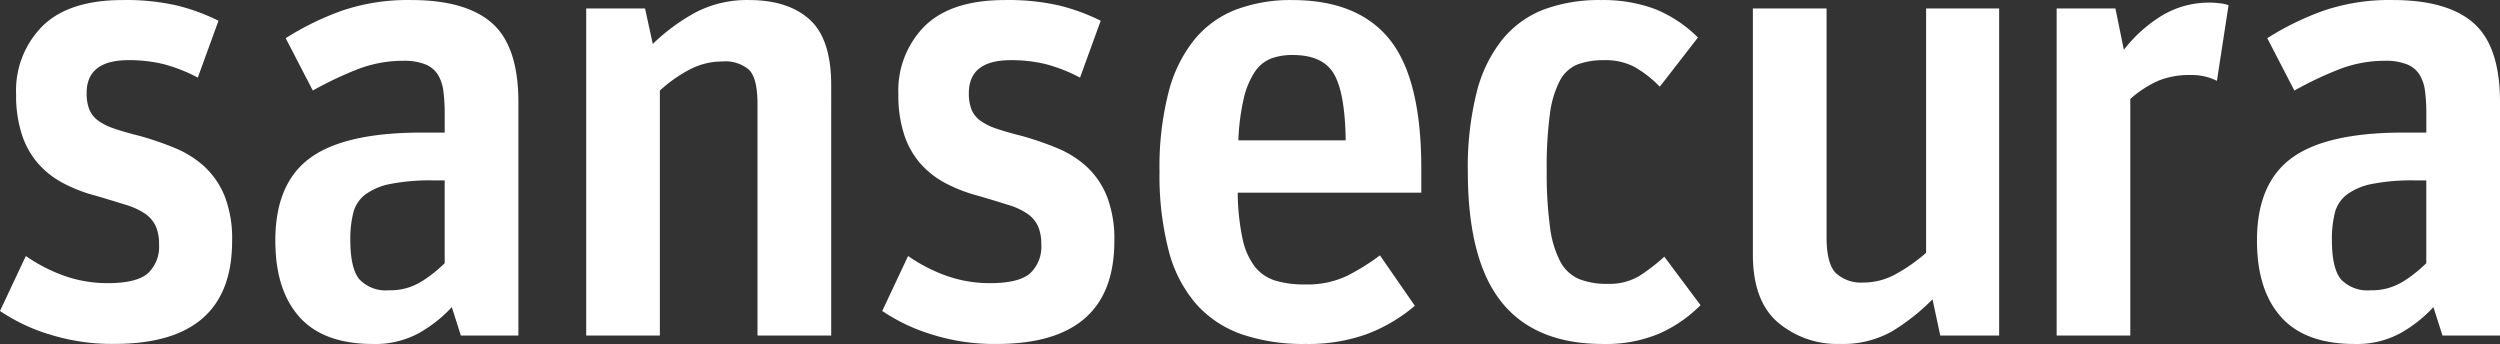
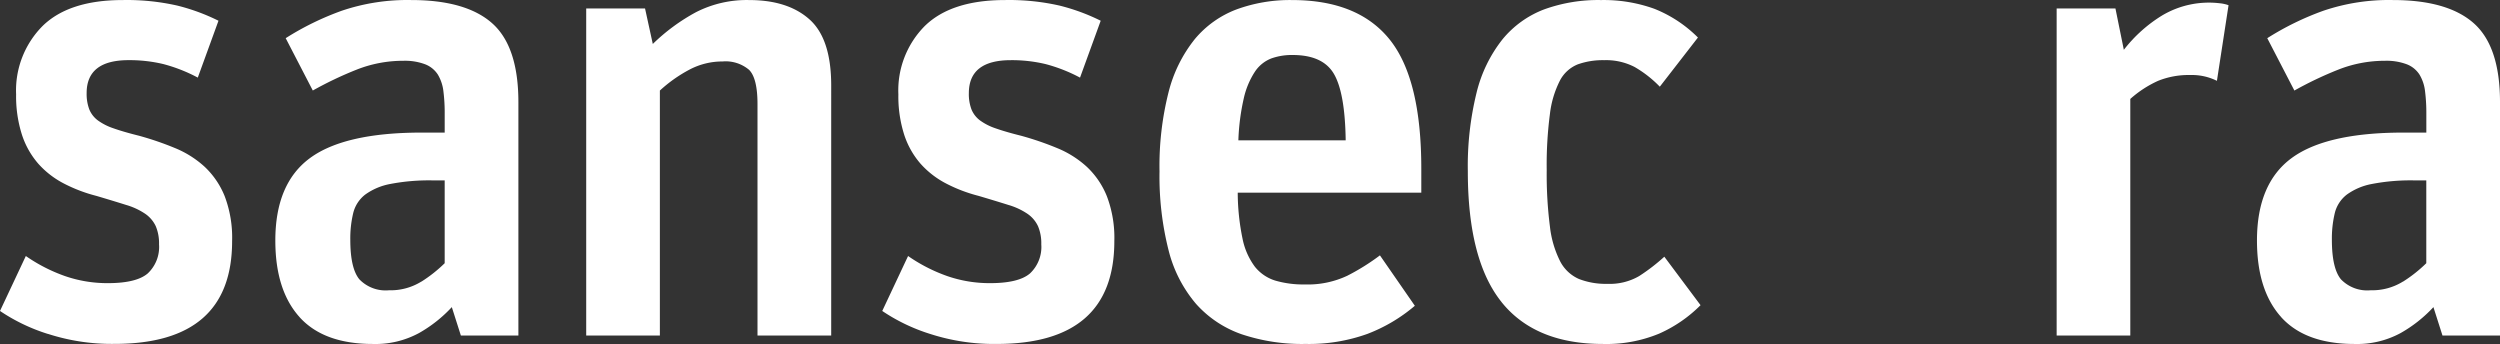
<svg xmlns="http://www.w3.org/2000/svg" width="600" height="82.561" viewBox="0 0 600 82.561">
  <rect x="0" y="0" width="600" height="82.561" fill="#333333" stroke="none" />
  <defs>
    <clipPath id="a">
      <path d="M0,51.636H600V-30.925H0Z" transform="translate(0 30.925)" fill="none" />
    </clipPath>
  </defs>
  <g transform="translate(0 30.925)">
    <g transform="translate(0 -30.925)" clip-path="url(#a)">
      <g transform="translate(0 0)">
        <path d="M7.18,50.121A44.084,44.084,0,0,1-4.3,44.613L1.9,31.425a39.3,39.3,0,0,0,9.387,4.811,31.04,31.04,0,0,0,10.316,1.7q6.828,0,9.547-2.325a8.7,8.7,0,0,0,2.718-6.989,10.513,10.513,0,0,0-.78-4.341,7.413,7.413,0,0,0-2.483-2.95,16.275,16.275,0,0,0-4.653-2.17q-2.943-.929-7.133-2.17a36.446,36.446,0,0,1-7.758-2.95A21.379,21.379,0,0,1,4.924,9.312,20.03,20.03,0,0,1,.967,2.322a30.282,30.282,0,0,1-1.4-9.694A21.926,21.926,0,0,1,5.938-23.8q6.363-6.207,19.235-6.207a54.865,54.865,0,0,1,13.034,1.319,48.347,48.347,0,0,1,9.929,3.647L43.17-11.392a38.122,38.122,0,0,0-8.3-3.257,34.872,34.872,0,0,0-8.3-.932q-10.076,0-10.076,7.905A10.535,10.535,0,0,0,17.116-3.8a6.238,6.238,0,0,0,2.016,2.638,13.677,13.677,0,0,0,3.8,1.938q2.407.853,6.135,1.783a73.11,73.11,0,0,1,8.613,2.95,23.9,23.9,0,0,1,7.136,4.5,19.859,19.859,0,0,1,4.808,7.059,28.067,28.067,0,0,1,1.783,10.78q0,24.668-28.235,24.668A49.784,49.784,0,0,1,7.2,50.113" transform="translate(4.3 30.018)" fill="#fff" />
      </g>
      <g transform="translate(66.08 0.003)">
        <path d="M3.64,47.6q-5.819-6.439-5.82-18.384,0-13.652,8.3-19.772T32.881,3.313h5.585V-1.2a41.467,41.467,0,0,0-.31-5.428,10.02,10.02,0,0,0-1.319-3.957,6.32,6.32,0,0,0-3.025-2.48,13.722,13.722,0,0,0-5.275-.854,30.255,30.255,0,0,0-11.325,2.173,87.088,87.088,0,0,0-10.4,4.963L.306-19.345a67.823,67.823,0,0,1,13.5-6.6A49.1,49.1,0,0,1,30.4-28.5q13.187,0,19.47,5.585t6.285,18.92V52.017H42.348L40.175,45.2a32.5,32.5,0,0,1-7.841,6.207,21.859,21.859,0,0,1-11.09,2.638q-11.793,0-17.609-6.439m29.244-8.524a33.535,33.535,0,0,0,5.585-4.421V14.788h-2.79a49.169,49.169,0,0,0-10.241.852,14.948,14.948,0,0,0-6.05,2.558,8.029,8.029,0,0,0-2.87,4.421,26.006,26.006,0,0,0-.7,6.439q0,6.82,2.17,9.464a8.743,8.743,0,0,0,7.136,2.635,14.013,14.013,0,0,0,7.756-2.093" transform="translate(2.18 28.505)" fill="#fff" />
      </g>
      <g transform="translate(140.689 0.006)">
        <path d="M8.831,1.266l1.863,8.522a46.392,46.392,0,0,1,10.316-7.6,26.732,26.732,0,0,1,12.8-2.939q9.3,0,14.5,4.653t5.2,15.823V79.764H35.822V24.226q0-6.2-2.016-8.223a8.707,8.707,0,0,0-6.367-2.016,16.9,16.9,0,0,0-7.908,1.938,33.852,33.852,0,0,0-7.139,5.043v58.8H-5.289V1.266Z" transform="translate(5.289 0.758)" fill="#fff" />
      </g>
      <g transform="translate(211.742 0)">
        <path d="M7.176,50.121A44.051,44.051,0,0,1-4.3,44.613L1.9,31.425a39.3,39.3,0,0,0,9.387,4.811,31.04,31.04,0,0,0,10.316,1.7q6.828,0,9.547-2.325a8.705,8.705,0,0,0,2.718-6.989,10.513,10.513,0,0,0-.78-4.341,7.413,7.413,0,0,0-2.483-2.95,16.275,16.275,0,0,0-4.653-2.17q-2.943-.929-7.136-2.17a36.479,36.479,0,0,1-7.756-2.95A21.379,21.379,0,0,1,4.926,9.312,19.988,19.988,0,0,1,.969,2.322a30.282,30.282,0,0,1-1.4-9.694A21.935,21.935,0,0,1,5.93-23.8Q12.3-30.008,25.17-30.008A54.865,54.865,0,0,1,38.2-28.689a48.347,48.347,0,0,1,9.929,3.647L43.167-11.389a37.967,37.967,0,0,0-8.3-3.257,34.75,34.75,0,0,0-8.3-.932q-10.084,0-10.084,7.91a10.482,10.482,0,0,0,.619,3.879,6.255,6.255,0,0,0,2.016,2.638,13.677,13.677,0,0,0,3.8,1.938q2.411.853,6.138,1.783a73.07,73.07,0,0,1,8.61,2.95,23.9,23.9,0,0,1,7.136,4.5,19.825,19.825,0,0,1,4.808,7.059A28.12,28.12,0,0,1,51.4,27.861q0,24.664-28.235,24.668A49.847,49.847,0,0,1,7.187,50.124" transform="translate(4.298 30.018)" fill="#fff" />
      </g>
      <g transform="translate(278.27 0.007)">
        <path d="M12.331,50.166A26.169,26.169,0,0,1,1.393,42.875,31.629,31.629,0,0,1-5.2,30a72.181,72.181,0,0,1-2.17-18.92A72.022,72.022,0,0,1-5.2-7.927,33.367,33.367,0,0,1,1.084-20.648a24.135,24.135,0,0,1,10-7.136A37.26,37.26,0,0,1,24.43-30.04q15.818,0,23.427,9.464t7.6,31.022v5.74H11.4a55.319,55.319,0,0,0,1.164,11.093,16.716,16.716,0,0,0,2.945,6.672A10.06,10.06,0,0,0,20.4,37.287a23.984,23.984,0,0,0,7.136.929A22.223,22.223,0,0,0,37.7,36.123a53.345,53.345,0,0,0,7.83-4.888l8.378,12.1a39.021,39.021,0,0,1-11.4,6.752A41.416,41.416,0,0,1,27.69,52.494a45.737,45.737,0,0,1-15.359-2.328M19.39-16a8.384,8.384,0,0,0-3.882,3.18A19.38,19.38,0,0,0,12.87-6.533,53.357,53.357,0,0,0,11.554,3.625H37.309q-.156-11.325-2.8-15.9t-9.931-4.576a14.6,14.6,0,0,0-5.2.852" transform="translate(7.385 30.045)" fill="#fff" />
      </g>
      <g transform="translate(352.265 0.005)">
        <path d="M5.052,45.312Q-3.013,35.225-3.013,13.975A73.723,73.723,0,0,1-.92-4.876a33.287,33.287,0,0,1,6.2-12.793,23.9,23.9,0,0,1,10.006-7.214A38.128,38.128,0,0,1,28.943-27.13a35.846,35.846,0,0,1,12.8,2.093,30.889,30.889,0,0,1,10.471,6.9l-9.152,11.8a27.67,27.67,0,0,0-6.052-4.733A14.9,14.9,0,0,0,29.718-12.7a17.826,17.826,0,0,0-6.359,1.009A8.34,8.34,0,0,0,19.095-7.81a23.616,23.616,0,0,0-2.4,7.988,93.891,93.891,0,0,0-.774,13.5,98.165,98.165,0,0,0,.774,13.573,24.507,24.507,0,0,0,2.48,8.378,9.271,9.271,0,0,0,4.5,4.191,17.8,17.8,0,0,0,6.818,1.159,14.023,14.023,0,0,0,7.6-1.858,45.489,45.489,0,0,0,6.055-4.656L52.84,46.1a32.665,32.665,0,0,1-9.929,6.826,33.085,33.085,0,0,1-13.5,2.483q-16.291,0-24.358-10.084" transform="translate(3.026 27.138)" fill="#fff" />
      </g>
      <g transform="translate(420.69 2.029)">
-         <path d="M3.732,47.106q-5.967-5.2-5.967-16.211V-28.212H15.452V26.707q0,6.359,2.245,8.61a8.934,8.934,0,0,0,6.594,2.251,16.027,16.027,0,0,0,7.756-2.018,40.582,40.582,0,0,0,7.291-5.113V-28.212H56.87v78.5H42.739l-1.863-8.693a50.553,50.553,0,0,1-9.7,7.681A23.936,23.936,0,0,1,18.7,52.3a22,22,0,0,1-14.969-5.2" transform="translate(2.235 28.212)" fill="#fff" />
-       </g>
+         </g>
      <g transform="translate(493.596 0.629)">
        <path d="M8.824.876,10.84,10.8a34.266,34.266,0,0,1,9.152-8.22A21.943,21.943,0,0,1,33.874-.366,8.414,8.414,0,0,1,35.97.1L33.18,18.247a13.468,13.468,0,0,0-6.362-1.394,19.659,19.659,0,0,0-7.756,1.394,26.169,26.169,0,0,0-6.672,4.346v56.78H-5.285V.876Z" transform="translate(5.285 0.524)" fill="#fff" />
      </g>
      <g transform="translate(541.674 0.003)">
        <path d="M3.637,47.6q-5.815-6.439-5.815-18.384,0-13.652,8.3-19.772T32.881,3.313h5.588V-1.2a41.938,41.938,0,0,0-.312-5.428,9.935,9.935,0,0,0-1.319-3.957,6.314,6.314,0,0,0-3.022-2.48,13.775,13.775,0,0,0-5.286-.854A30.245,30.245,0,0,0,17.2-11.741a87.088,87.088,0,0,0-10.4,4.963L.291-19.344a67.981,67.981,0,0,1,13.509-6.6A49.041,49.041,0,0,1,30.4-28.5q13.187,0,19.468,5.585T56.15-3.991V52.017H42.342L40.169,45.2a32.446,32.446,0,0,1-7.841,6.207,21.852,21.852,0,0,1-11.09,2.638q-11.789,0-17.609-6.439M32.873,39.08a33.318,33.318,0,0,0,5.585-4.421V14.788h-2.79a49.143,49.143,0,0,0-10.238.852A14.923,14.923,0,0,0,19.377,18.2,8.019,8.019,0,0,0,16.5,22.618a26.262,26.262,0,0,0-.7,6.439q0,6.82,2.17,9.464a8.748,8.748,0,0,0,7.139,2.635,14.028,14.028,0,0,0,7.758-2.093" transform="translate(2.178 28.505)" fill="#fff" />
      </g>
    </g>
  </g>
</svg>